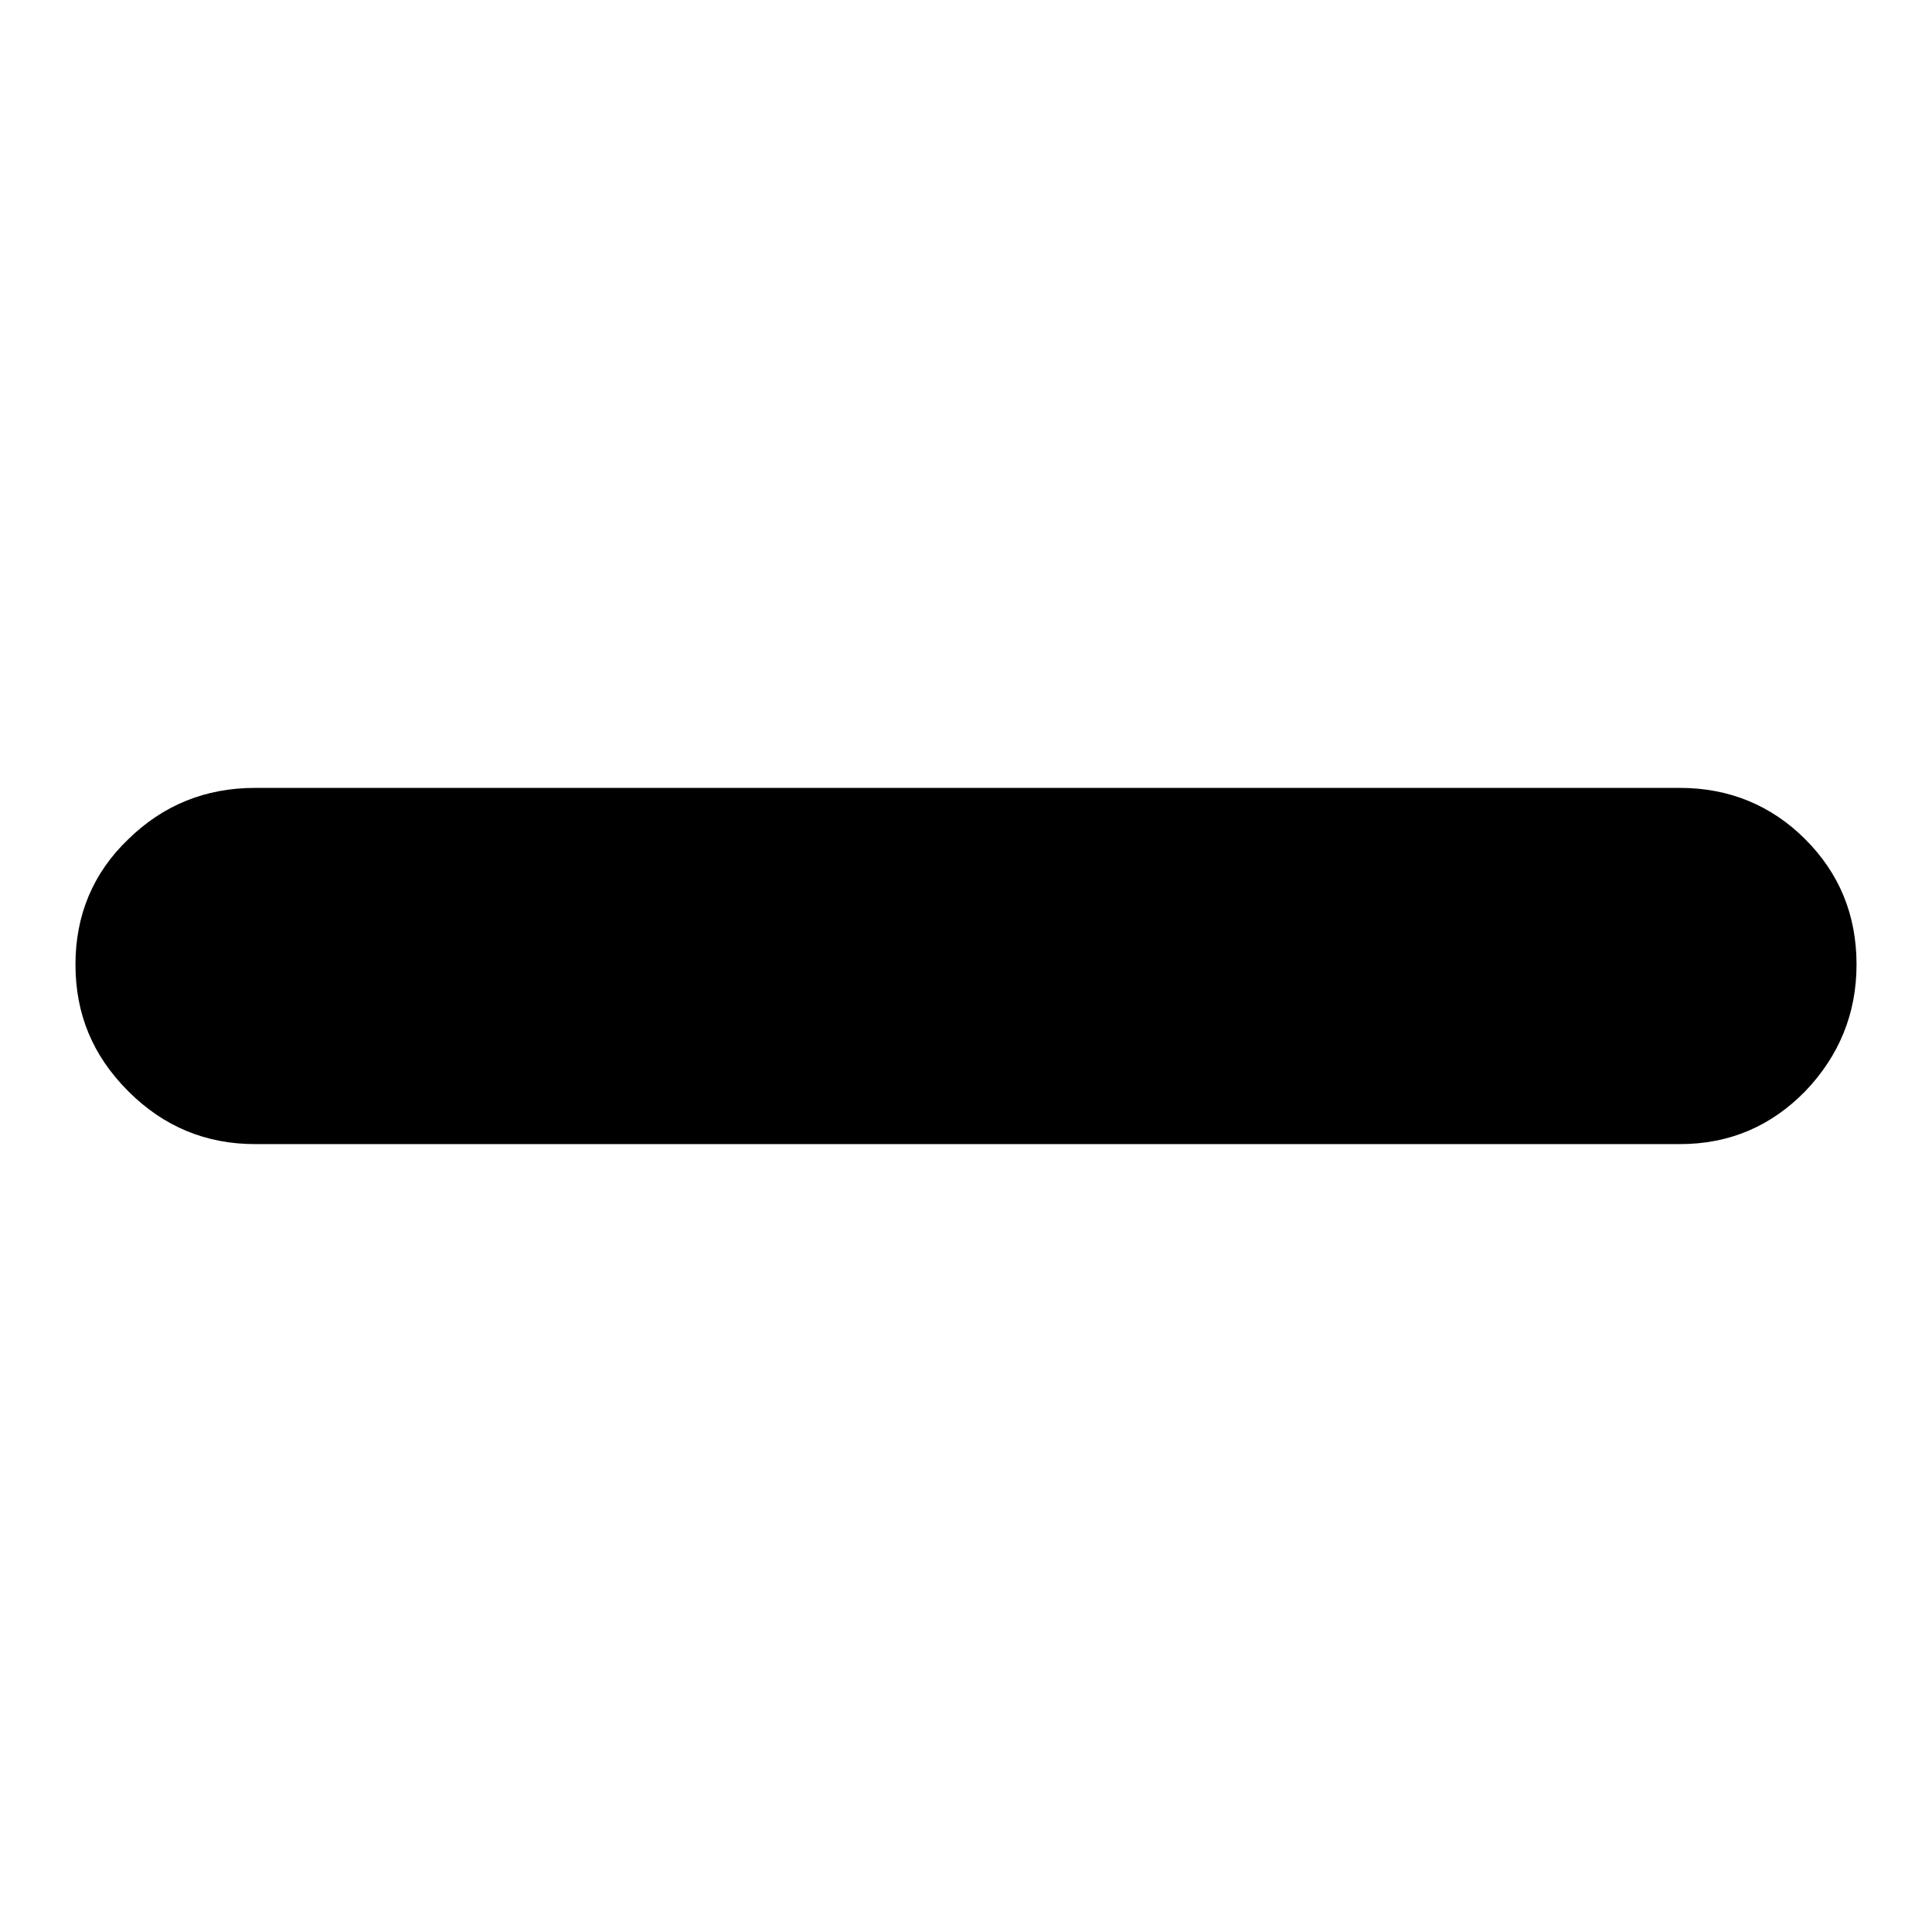
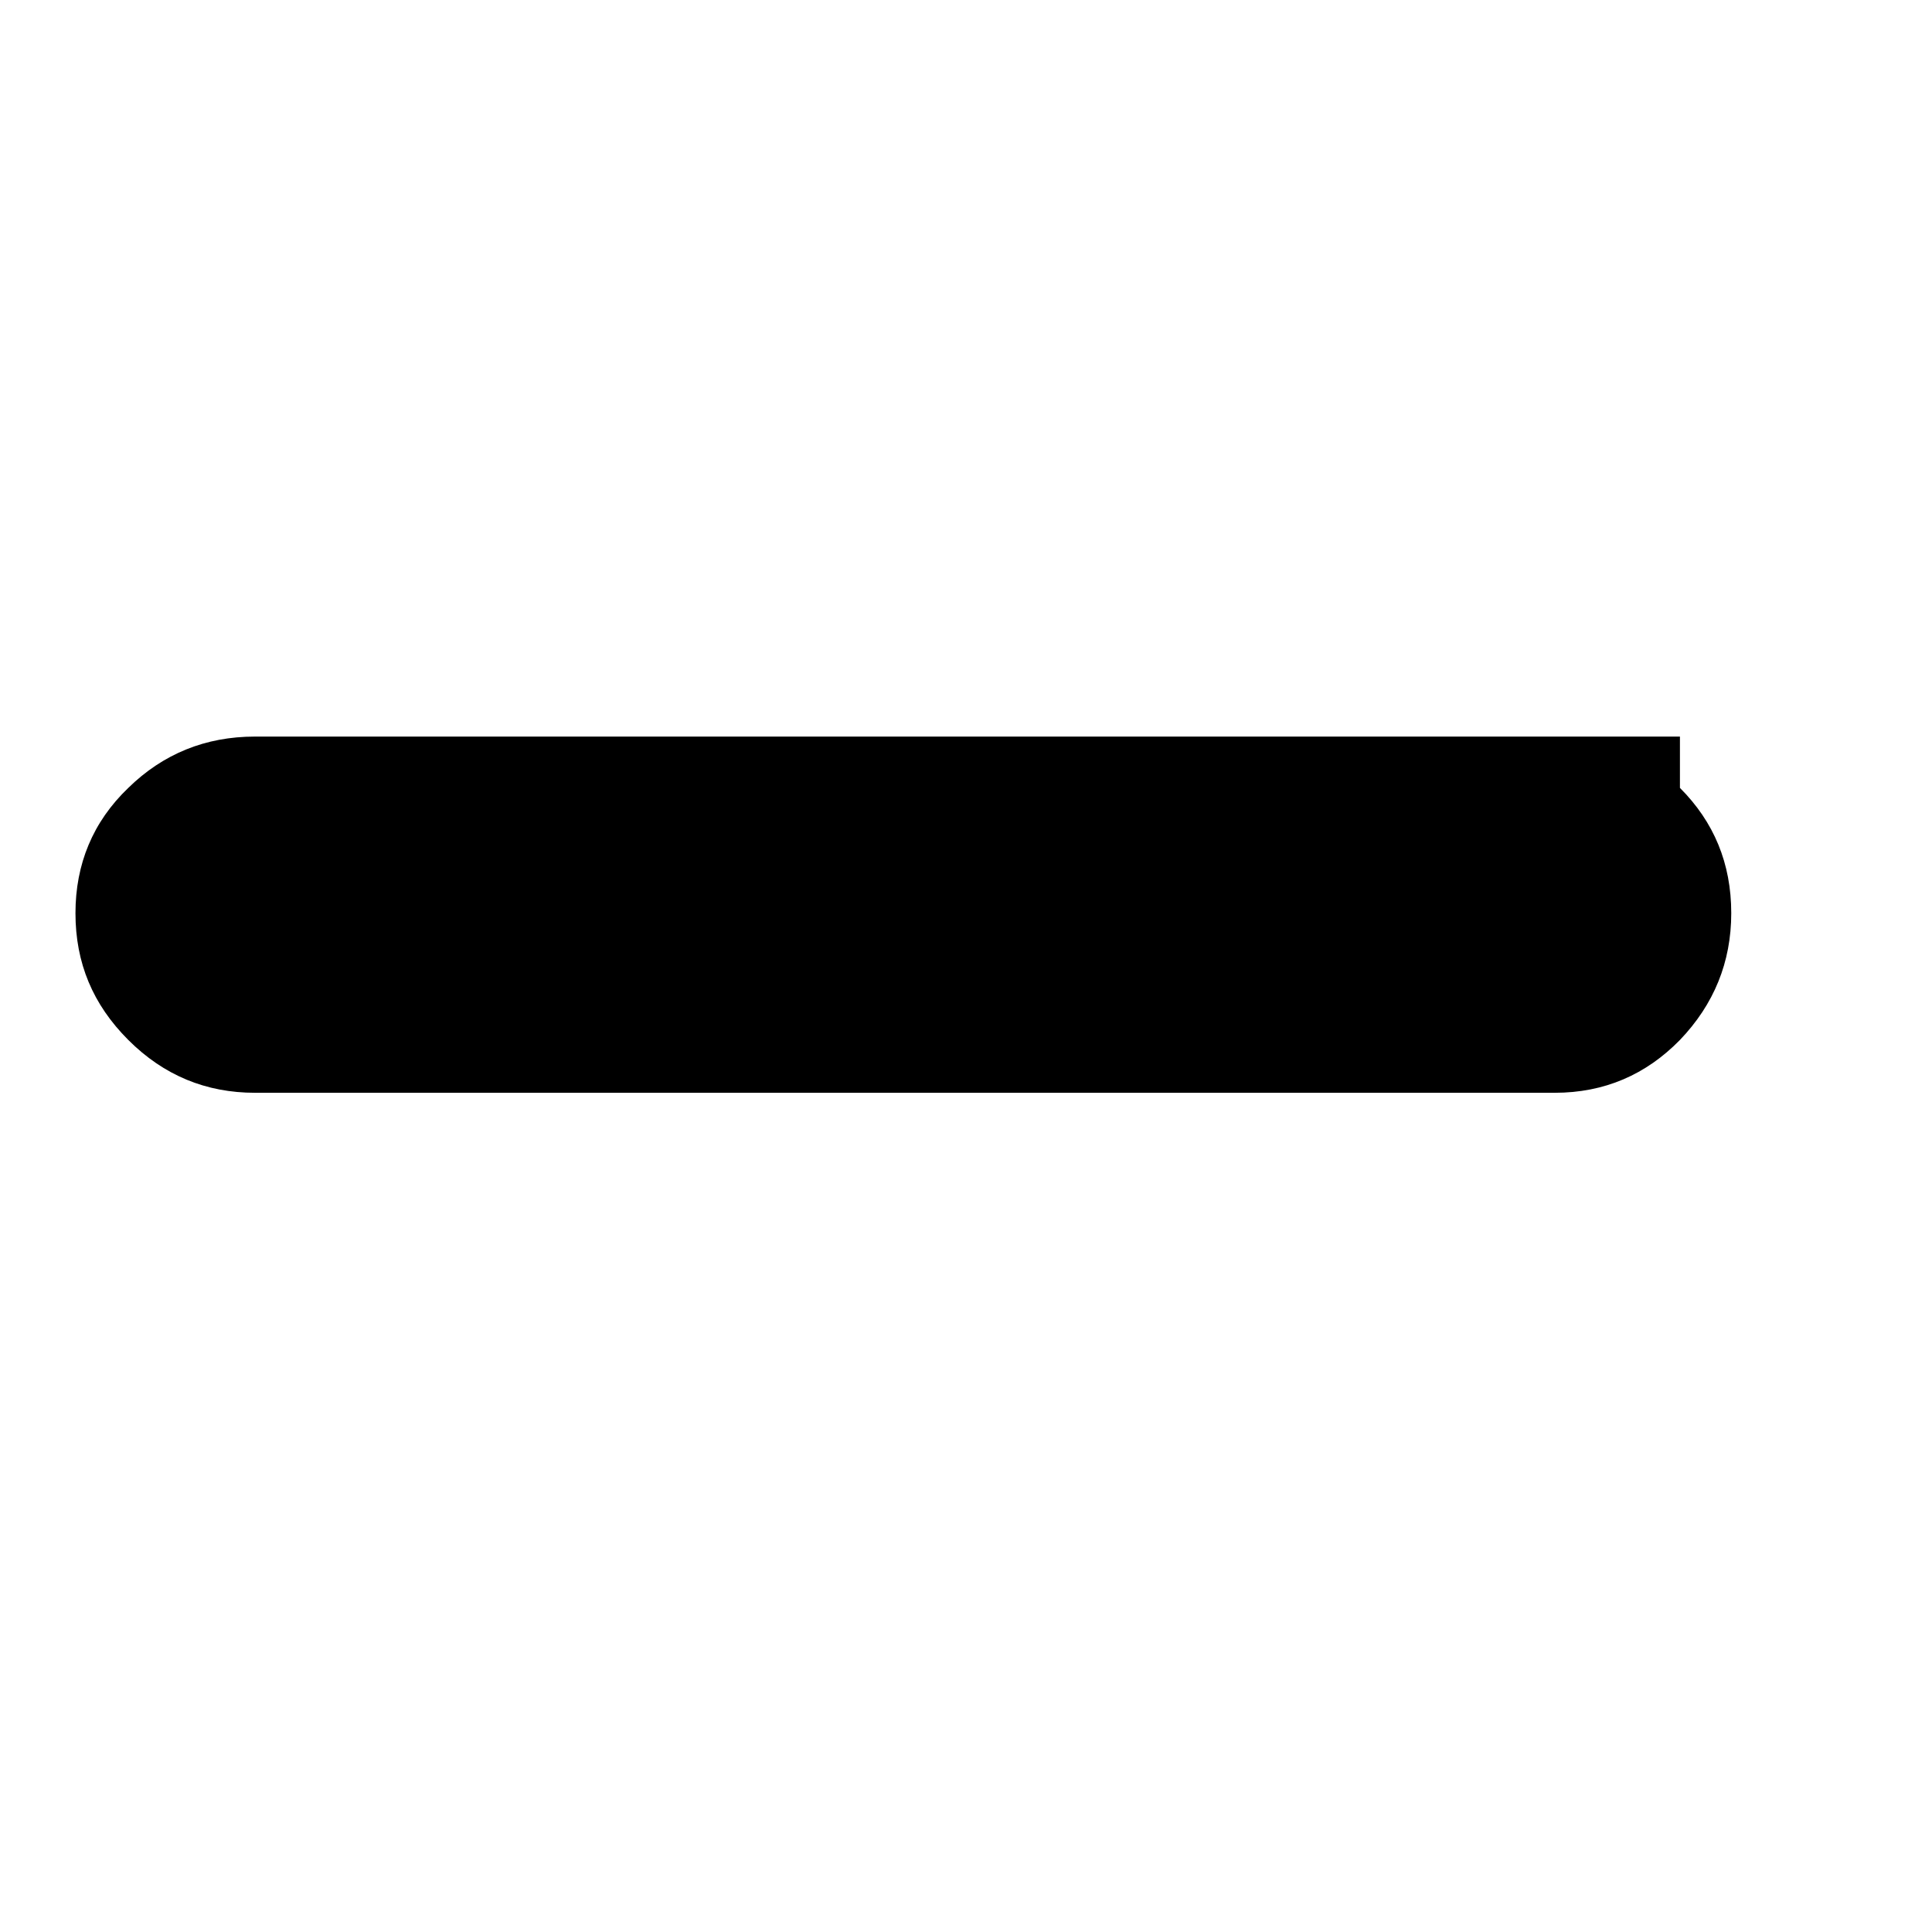
<svg xmlns="http://www.w3.org/2000/svg" version="1.1" x="0px" y="0px" viewBox="0 0 256 256" enable-background="new 0 0 256 256" xml:space="preserve">
  <g>
    <g>
-       <path fill="#000000" d="M222.6,104.4c6.5,0,12.1,2.3,16.6,6.8c4.5,4.5,6.8,10,6.8,16.6c0,6.5-2.3,12.1-6.8,16.8c-4.5,4.6-10,7-16.6,7H33.8c-6.5,0-12.1-2.3-16.8-7s-7-10.2-7-16.8c0-6.5,2.3-12.1,7-16.6c4.6-4.5,10.2-6.8,16.8-6.8H222.6L222.6,104.4z" />
+       <path fill="#000000" d="M222.6,104.4c4.5,4.5,6.8,10,6.8,16.6c0,6.5-2.3,12.1-6.8,16.8c-4.5,4.6-10,7-16.6,7H33.8c-6.5,0-12.1-2.3-16.8-7s-7-10.2-7-16.8c0-6.5,2.3-12.1,7-16.6c4.6-4.5,10.2-6.8,16.8-6.8H222.6L222.6,104.4z" />
    </g>
  </g>
</svg>